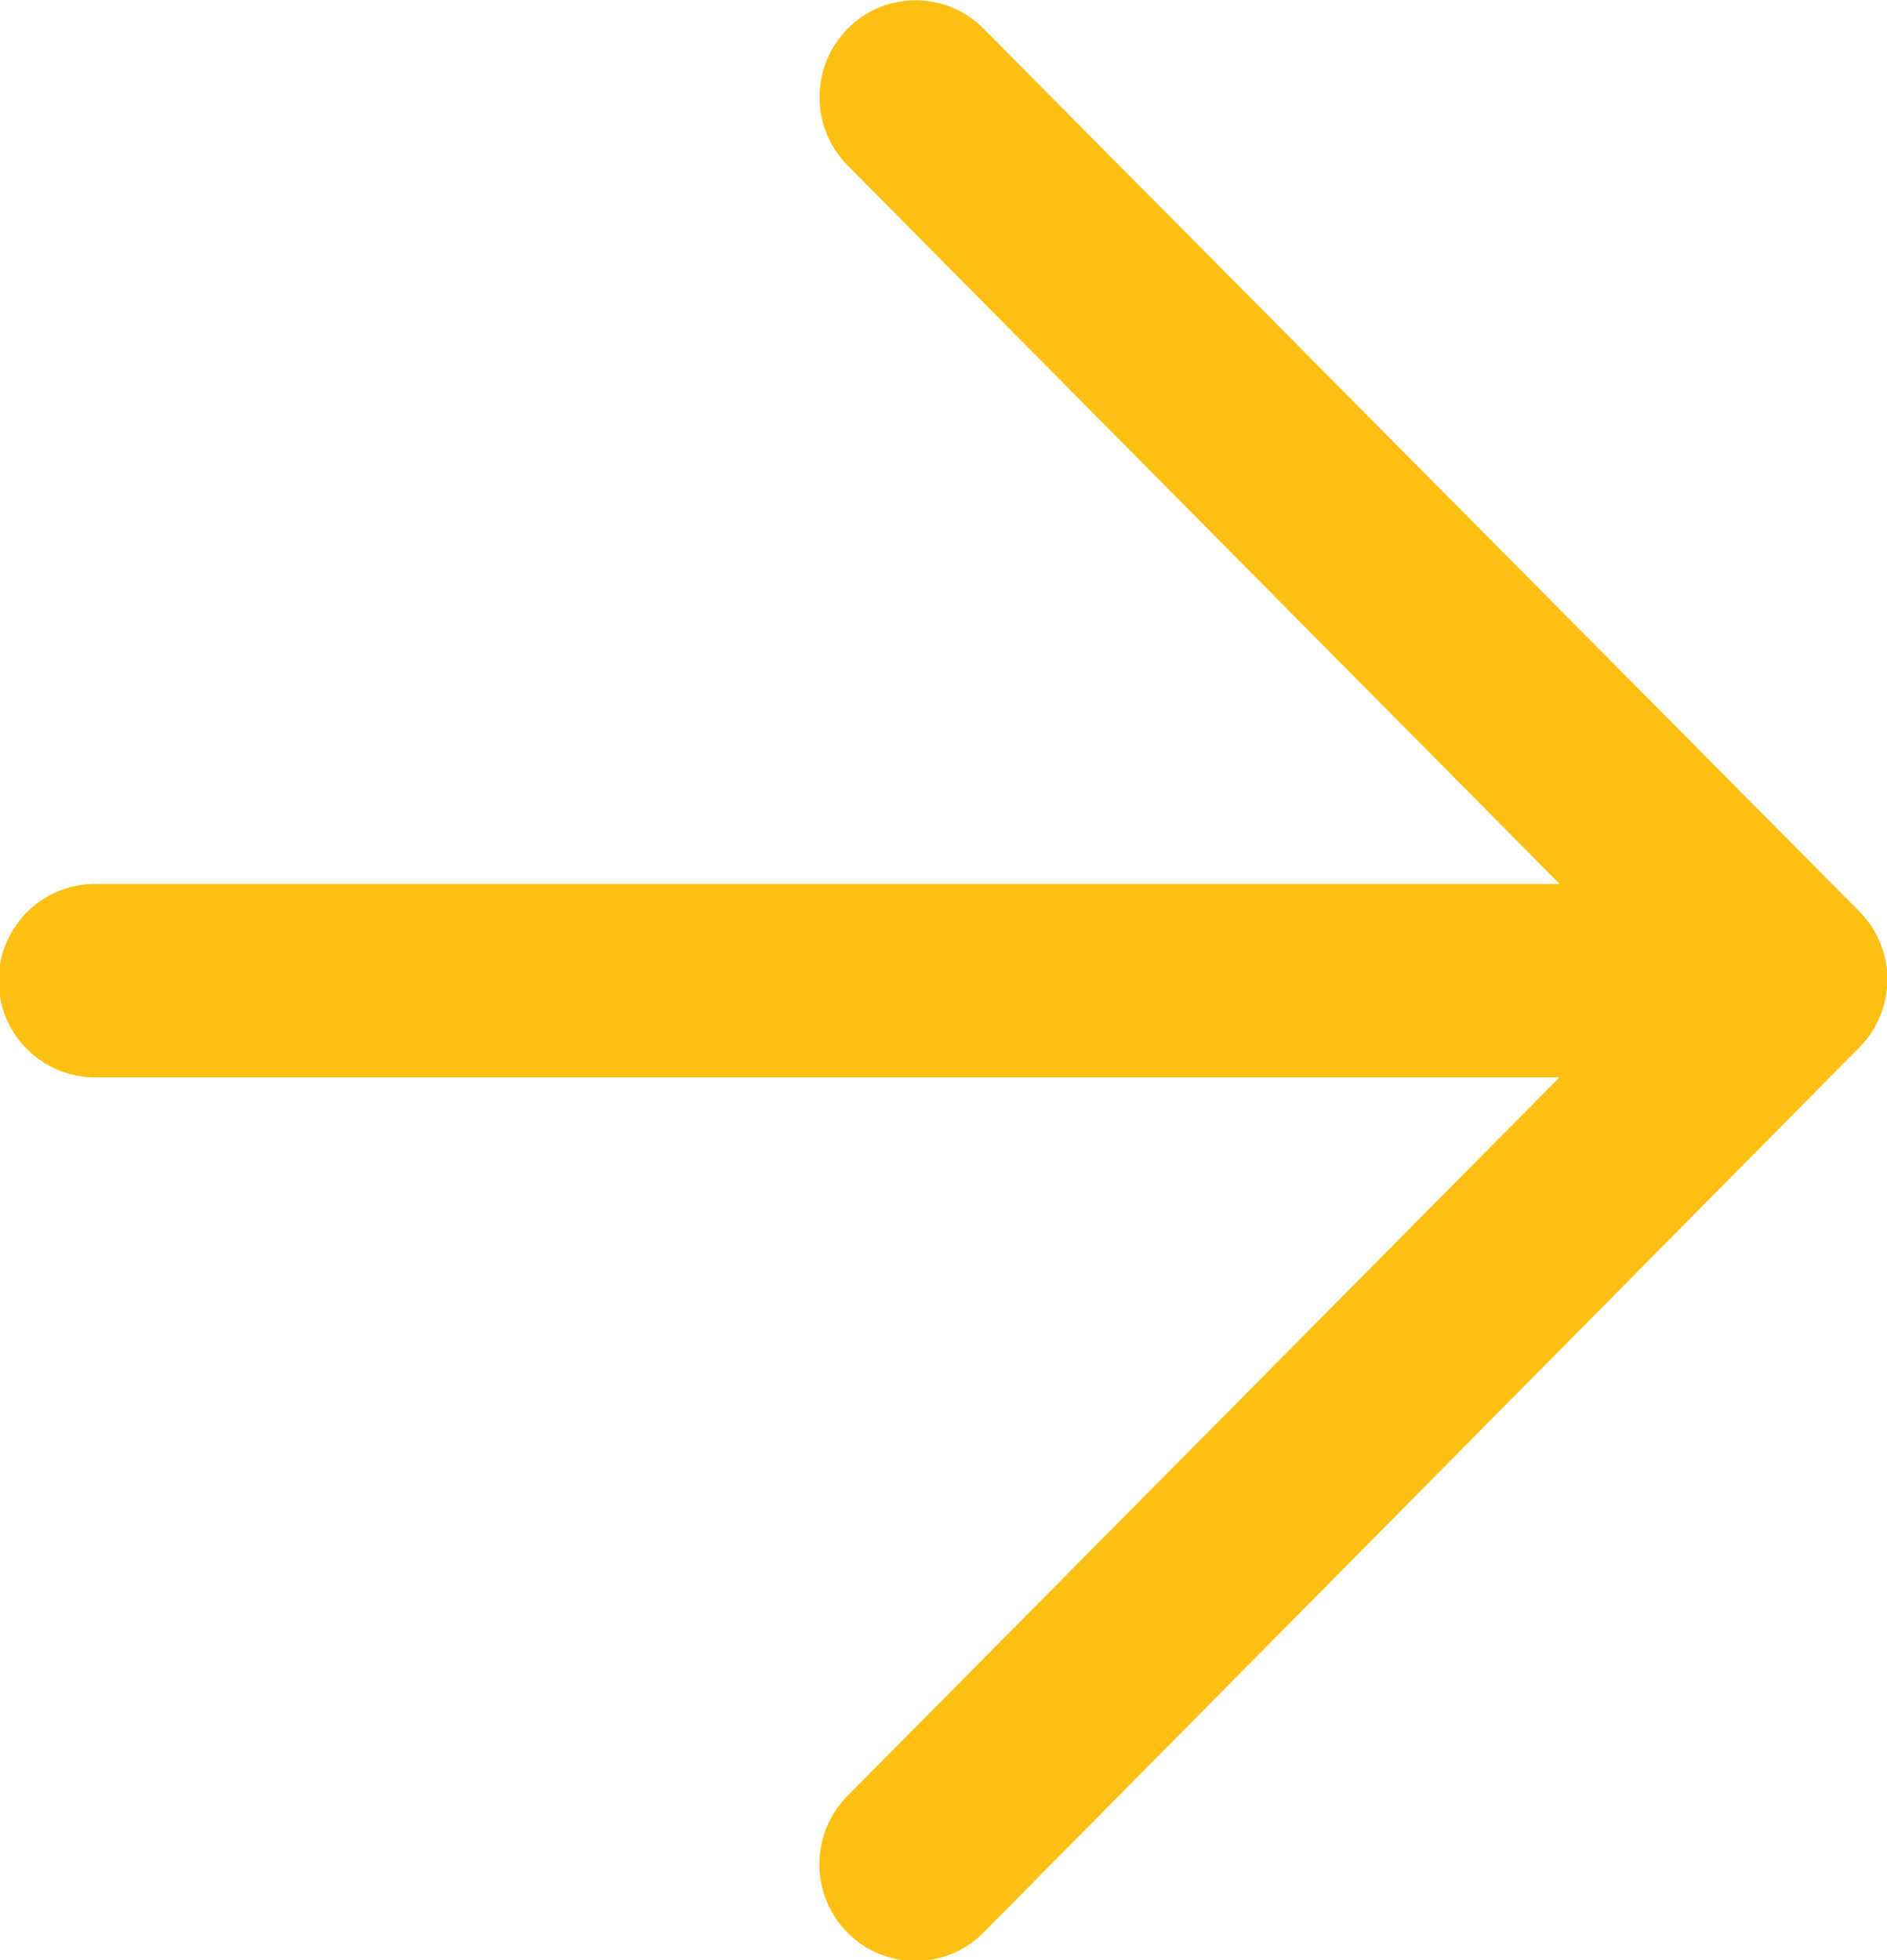
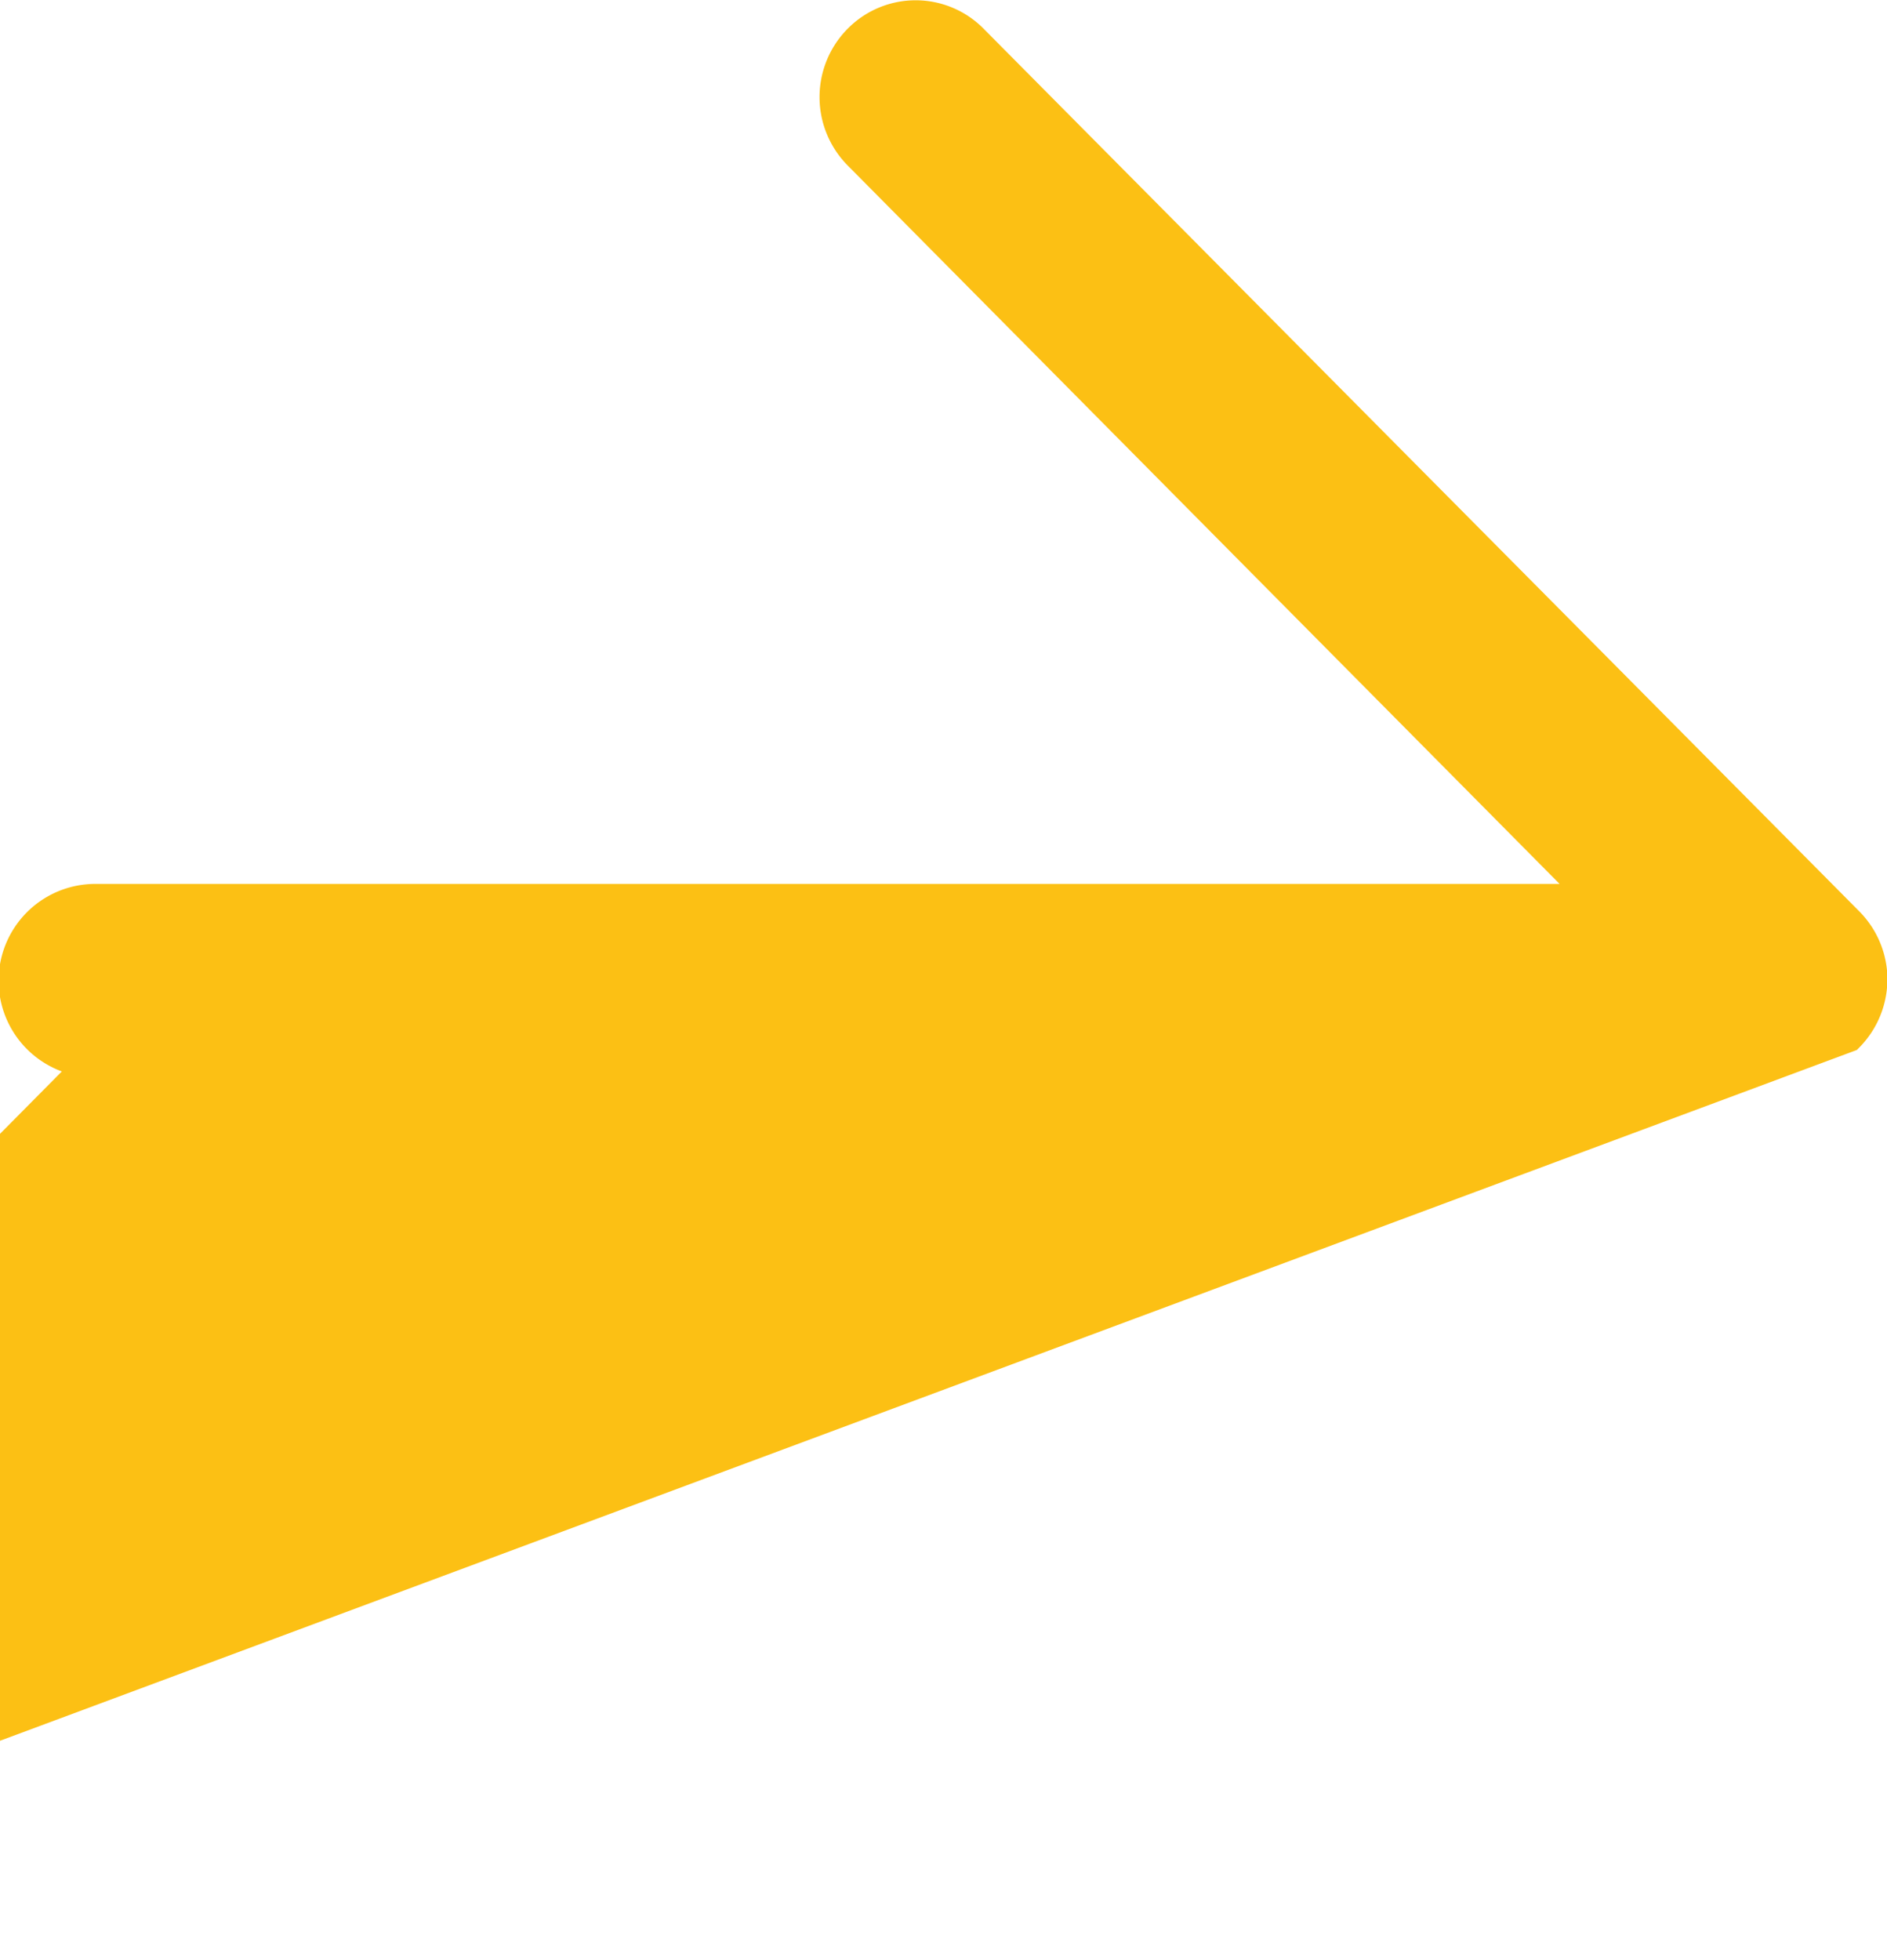
<svg xmlns="http://www.w3.org/2000/svg" width="11.48" height="11.921" viewBox="0 0 11.48 11.921">
  <defs>
    <style>.a{fill:#fcc014;stroke:#fcc014;stroke-width:0.2px;}</style>
  </defs>
  <g transform="translate(11.38 0.1) rotate(90)">
-     <path class="a" d="M5.807,0a.49.49,0,0,0-.29.136L.145,5.467a.481.481,0,0,0,0,.685.491.491,0,0,0,.691,0l4.54-4.5V10.8a.488.488,0,0,0,.977,0V1.653l4.54,4.5a.491.491,0,0,0,.691,0,.482.482,0,0,0,0-.685L6.2.139A.491.491,0,0,0,5.807,0Z" />
+     <path class="a" d="M5.807,0a.49.49,0,0,0-.29.136L.145,5.467a.481.481,0,0,0,0,.685.491.491,0,0,0,.691,0l4.54-4.5V10.8a.488.488,0,0,0,.977,0l4.54,4.5a.491.491,0,0,0,.691,0,.482.482,0,0,0,0-.685L6.2.139A.491.491,0,0,0,5.807,0Z" />
  </g>
</svg>